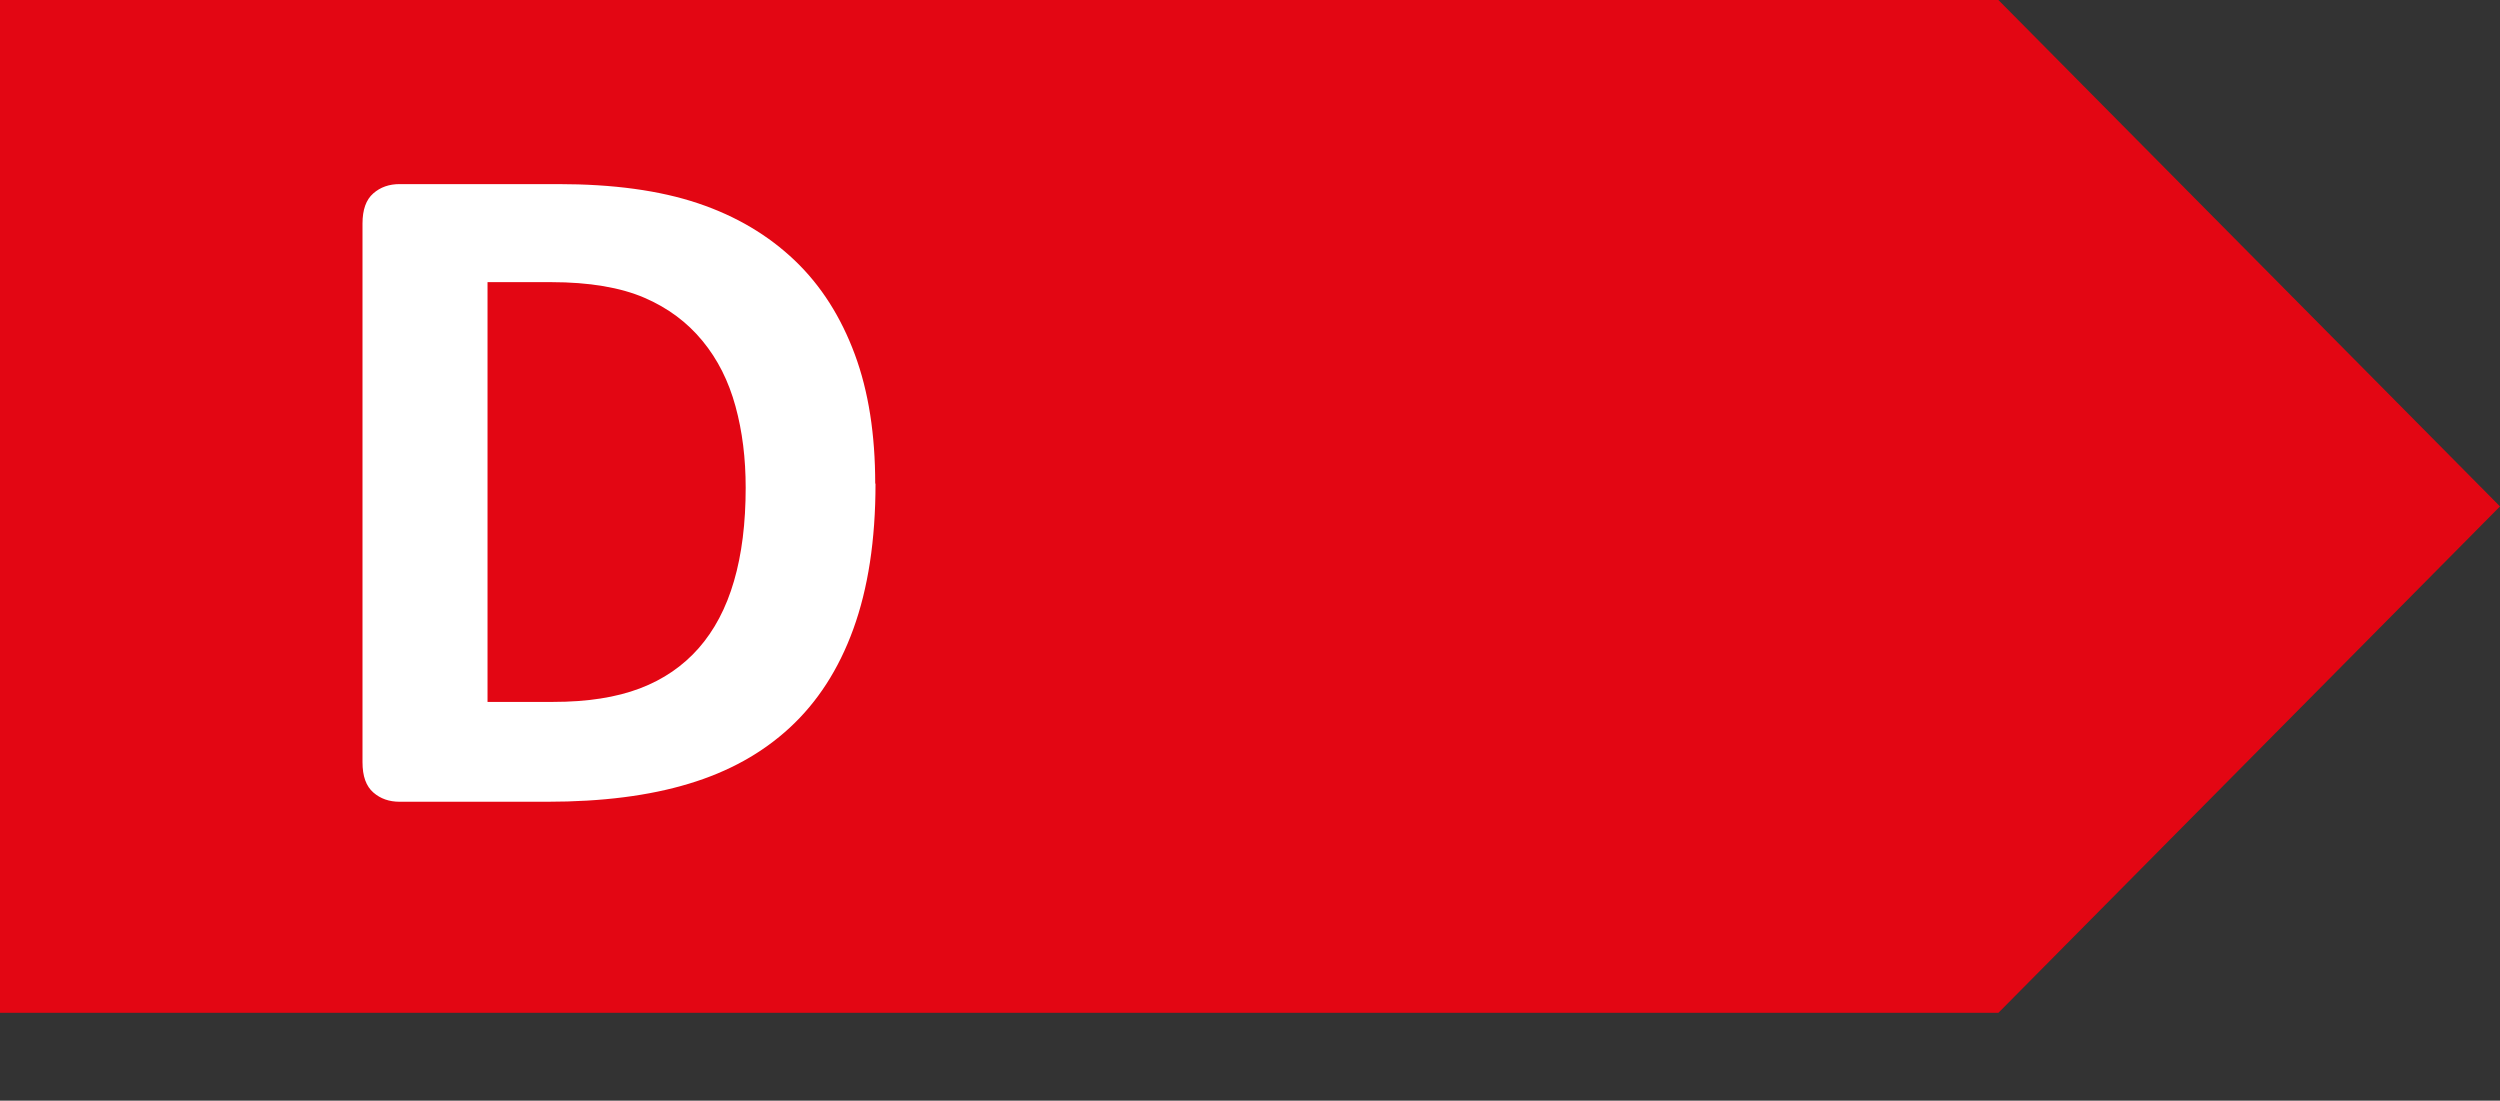
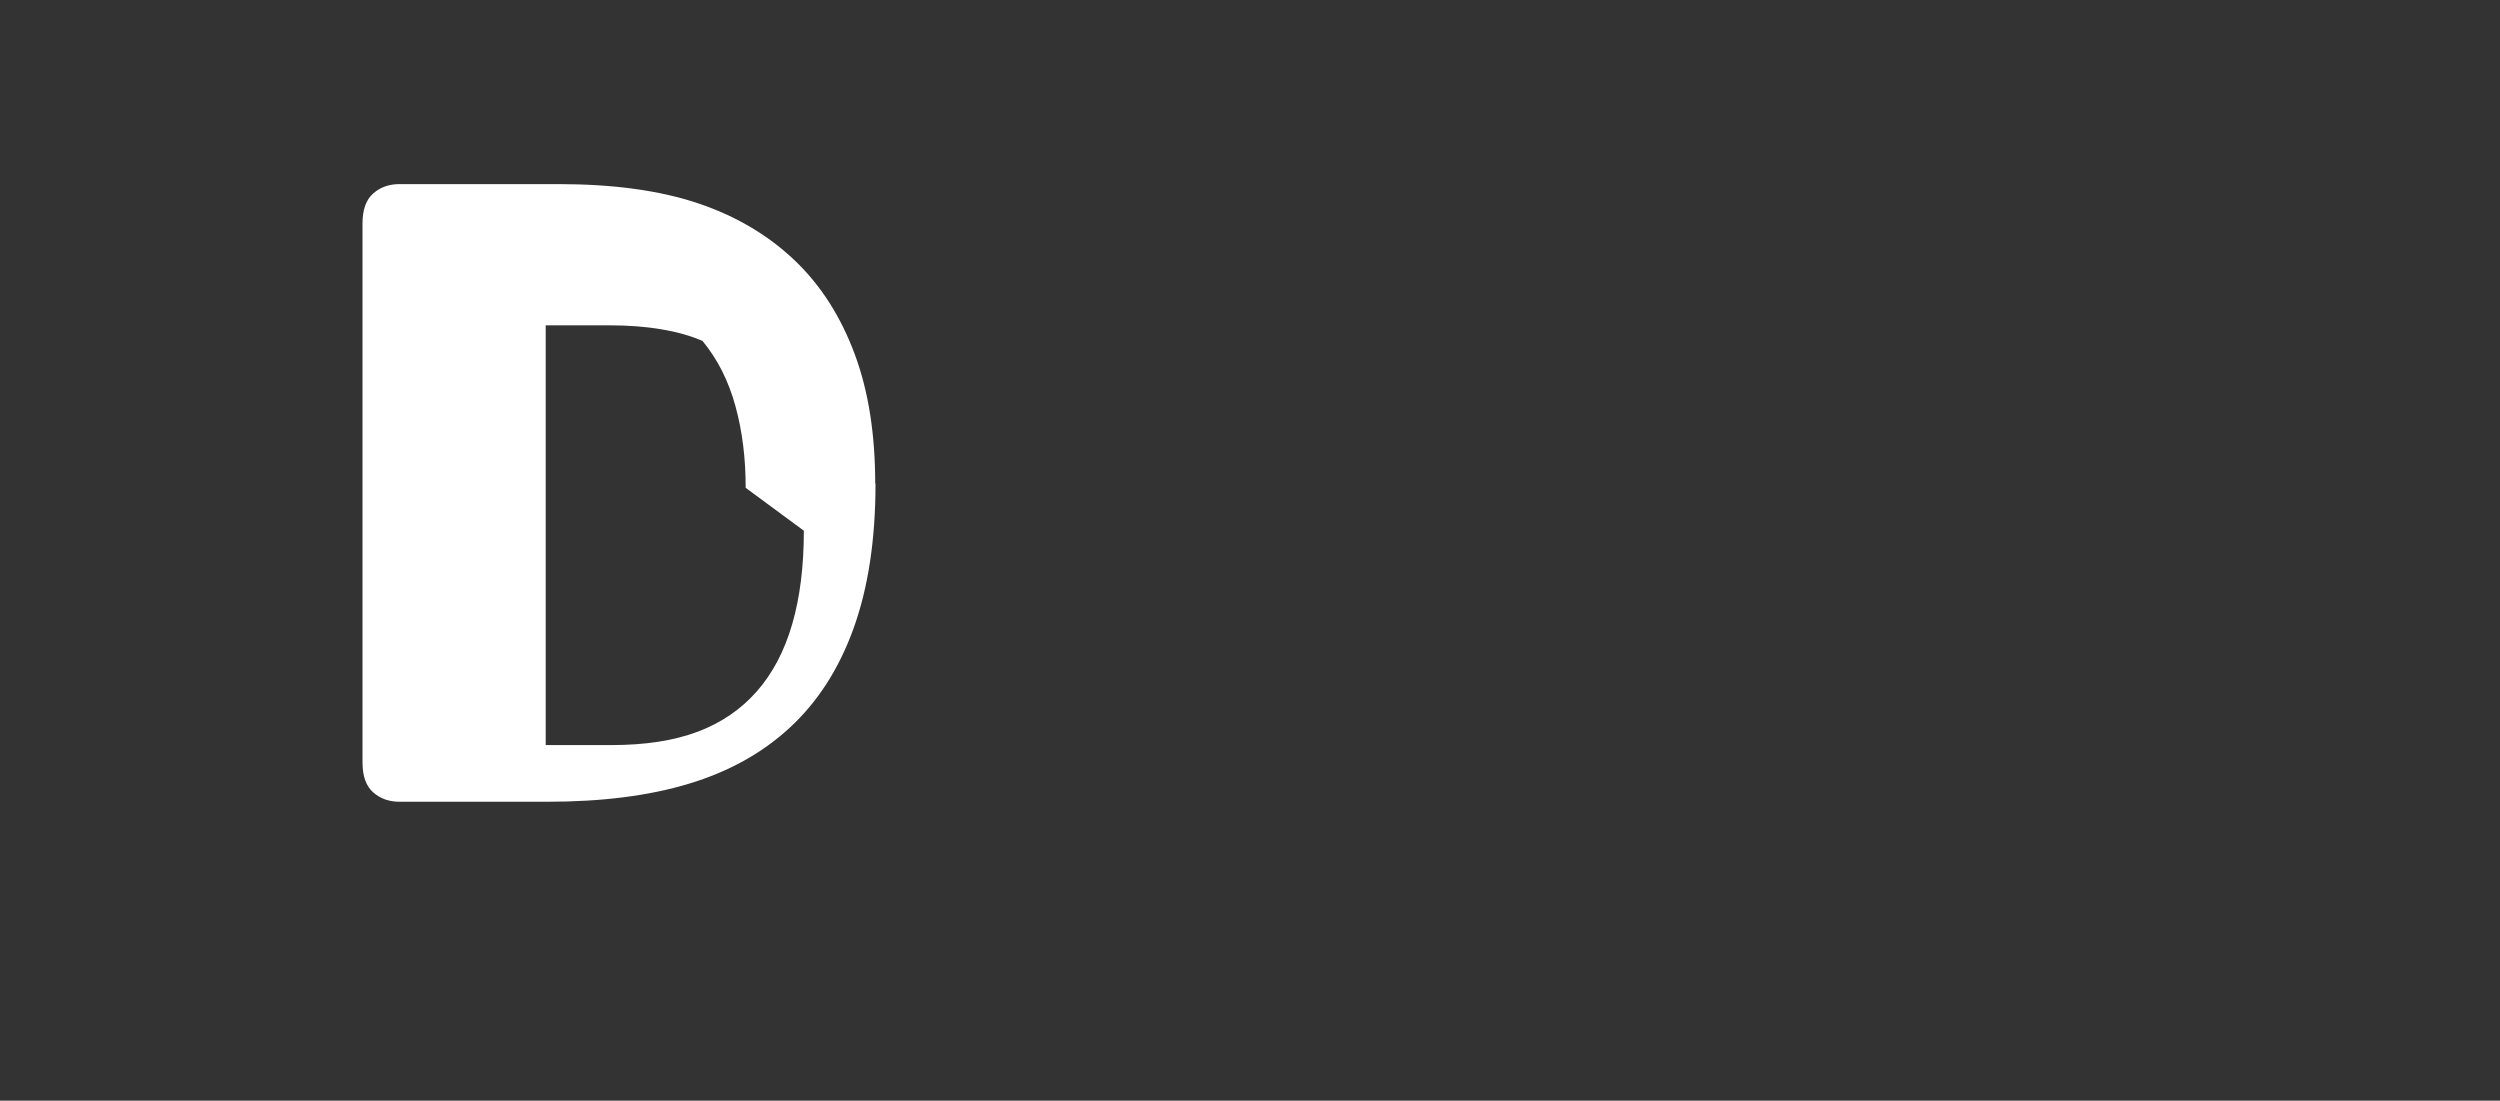
<svg xmlns="http://www.w3.org/2000/svg" id="Layer_1" data-name="Layer 1" viewBox="0 0 83.38 36.71">
  <rect x="0" y="0" width="83.38" height="36.71" fill="#333333" stroke="none" />
  <defs>
    <style>
      .cls-1 {
        fill: #e30613;
      }

      .cls-1, .cls-2 {
        stroke-width: 0px;
      }

      .cls-2 {
        fill: #fff;
      }
    </style>
  </defs>
-   <polygon class="cls-1" points="0 0 0 33.78 66.65 33.78 83.38 16.89 66.65 0 0 0 0 0" />
-   <path class="cls-2" d="m29.2,16.13c0,1.89-.25,3.5-.74,4.85s-1.2,2.44-2.12,3.29-2.04,1.47-3.37,1.87c-1.32.4-2.89.6-4.72.6h-4.92c-.35,0-.64-.1-.88-.31-.24-.21-.36-.54-.36-1.01V7.46c0-.47.12-.8.36-1.01s.53-.31.88-.31h5.28c1.84,0,3.39.21,4.67.64,1.28.43,2.35,1.07,3.23,1.91.88.84,1.54,1.89,2,3.13s.68,2.68.68,4.31Zm-4.33.14c0-.98-.11-1.88-.34-2.72-.23-.84-.59-1.56-1.1-2.18s-1.15-1.1-1.94-1.44c-.79-.34-1.83-.52-3.11-.52h-2.12v14h2.18c1.15,0,2.11-.15,2.9-.45s1.44-.75,1.96-1.34.92-1.34,1.18-2.24c.26-.89.39-1.93.39-3.12Z" />
+   <path class="cls-2" d="m29.2,16.13c0,1.89-.25,3.5-.74,4.85s-1.2,2.44-2.12,3.29-2.04,1.47-3.37,1.87c-1.32.4-2.89.6-4.72.6h-4.92c-.35,0-.64-.1-.88-.31-.24-.21-.36-.54-.36-1.01V7.46c0-.47.12-.8.36-1.01s.53-.31.88-.31h5.28c1.84,0,3.39.21,4.67.64,1.28.43,2.35,1.07,3.23,1.91.88.84,1.54,1.89,2,3.13s.68,2.68.68,4.31Zm-4.33.14c0-.98-.11-1.88-.34-2.72-.23-.84-.59-1.56-1.1-2.18c-.79-.34-1.83-.52-3.11-.52h-2.12v14h2.18c1.15,0,2.11-.15,2.9-.45s1.44-.75,1.96-1.34.92-1.34,1.18-2.24c.26-.89.39-1.93.39-3.12Z" />
</svg>